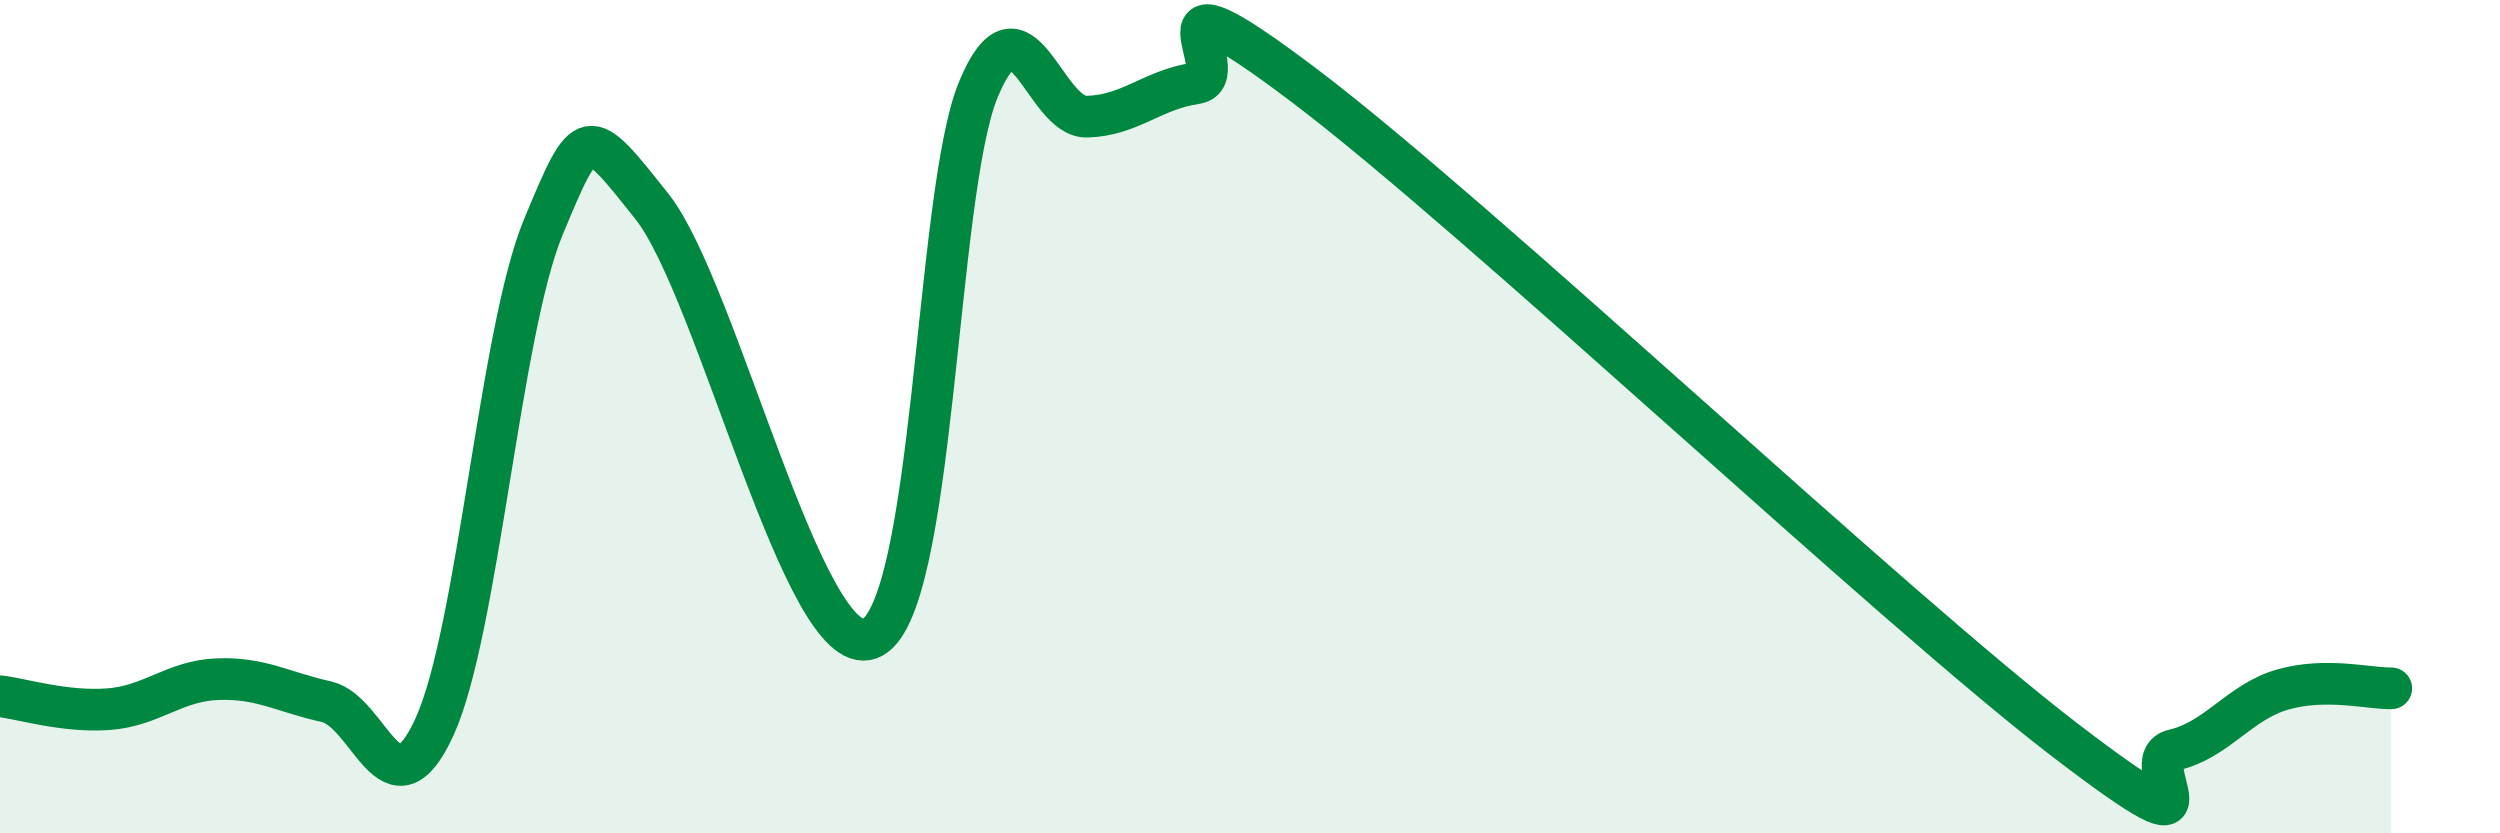
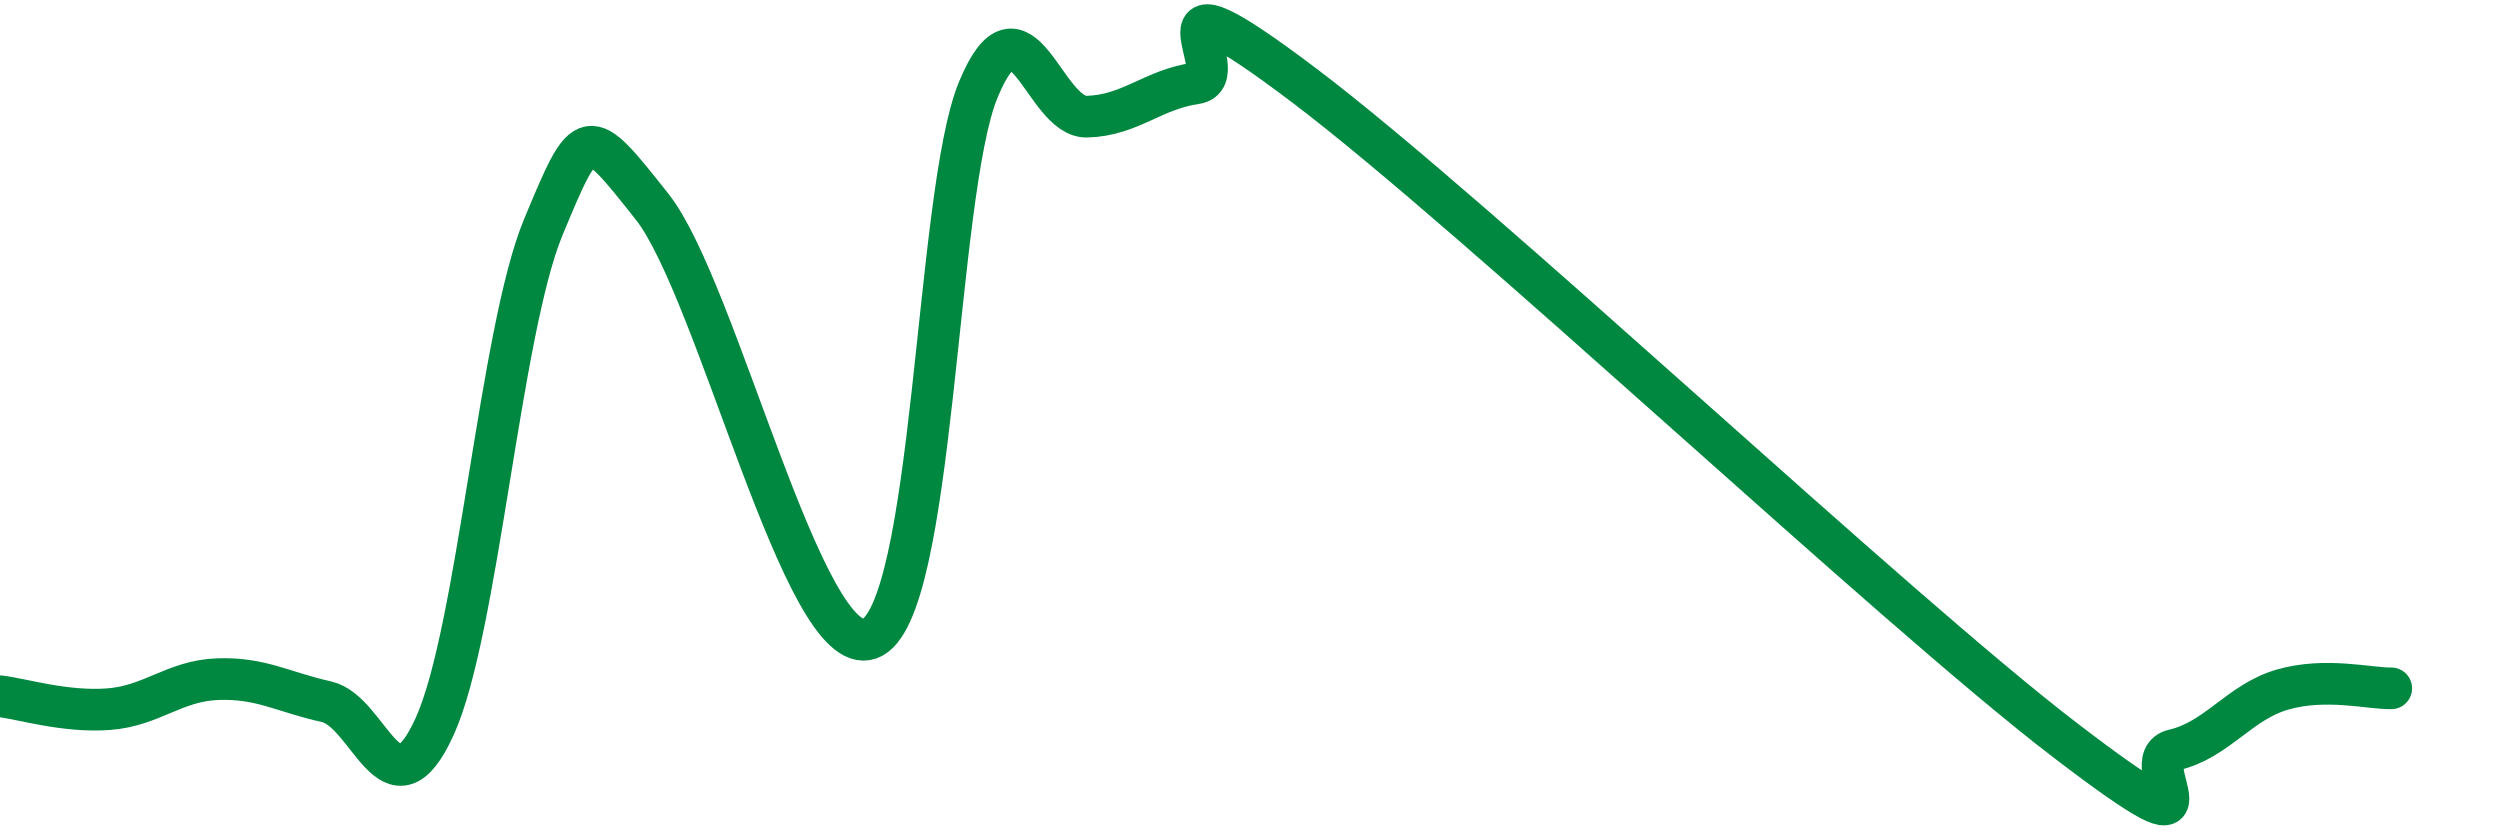
<svg xmlns="http://www.w3.org/2000/svg" width="60" height="20" viewBox="0 0 60 20">
-   <path d="M 0,16.71 C 0.52,16.77 1.57,17.1 2.61,17.02 C 3.65,16.94 4.18,16.34 5.22,16.3 C 6.26,16.26 6.79,16.61 7.83,16.84 C 8.87,17.07 9.39,19.72 10.43,17.44 C 11.47,15.16 12,7.95 13.04,5.45 C 14.08,2.95 14.08,2.98 15.65,4.96 C 17.22,6.94 19.3,15.89 20.87,15.33 C 22.44,14.77 22.44,4.66 23.48,2.15 C 24.52,-0.36 25.05,2.83 26.09,2.8 C 27.13,2.77 27.66,2.15 28.7,2 C 29.74,1.85 27.13,-1.1 31.3,2.05 C 35.47,5.2 45.4,14.58 49.57,17.77 C 53.74,20.96 51.13,18.24 52.17,18 C 53.21,17.76 53.74,16.85 54.78,16.55 C 55.82,16.25 56.87,16.53 57.39,16.52L57.39 20L0 20Z" fill="#008740" opacity="0.1" stroke-linecap="round" stroke-linejoin="round" />
  <path d="M 0,16.71 C 0.52,16.77 1.57,17.1 2.61,17.02 C 3.65,16.94 4.18,16.34 5.22,16.3 C 6.26,16.26 6.79,16.61 7.83,16.84 C 8.87,17.07 9.39,19.72 10.43,17.44 C 11.47,15.16 12,7.95 13.04,5.45 C 14.08,2.95 14.08,2.98 15.65,4.96 C 17.22,6.94 19.3,15.89 20.87,15.33 C 22.44,14.77 22.44,4.66 23.48,2.15 C 24.52,-0.36 25.05,2.83 26.09,2.8 C 27.13,2.77 27.66,2.15 28.7,2 C 29.74,1.85 27.13,-1.1 31.3,2.05 C 35.47,5.2 45.4,14.58 49.57,17.77 C 53.74,20.96 51.13,18.24 52.17,18 C 53.21,17.76 53.74,16.85 54.78,16.55 C 55.82,16.25 56.87,16.53 57.39,16.52" stroke="#008740" stroke-width="1" fill="none" stroke-linecap="round" stroke-linejoin="round" />
</svg>